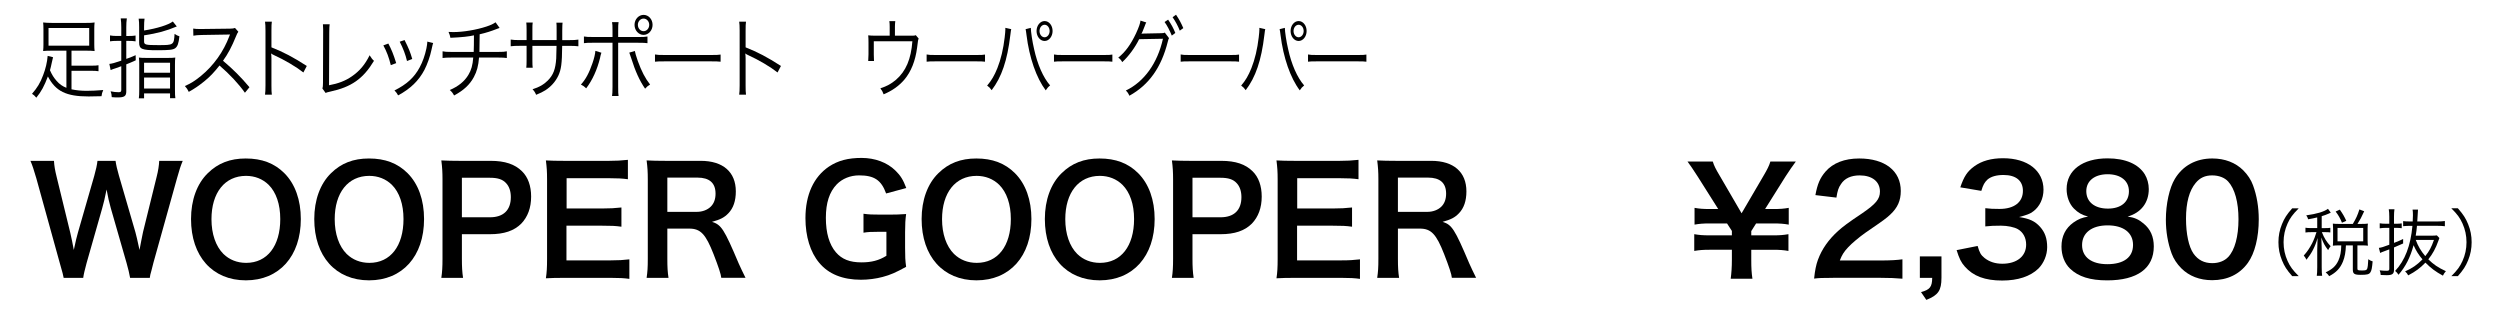
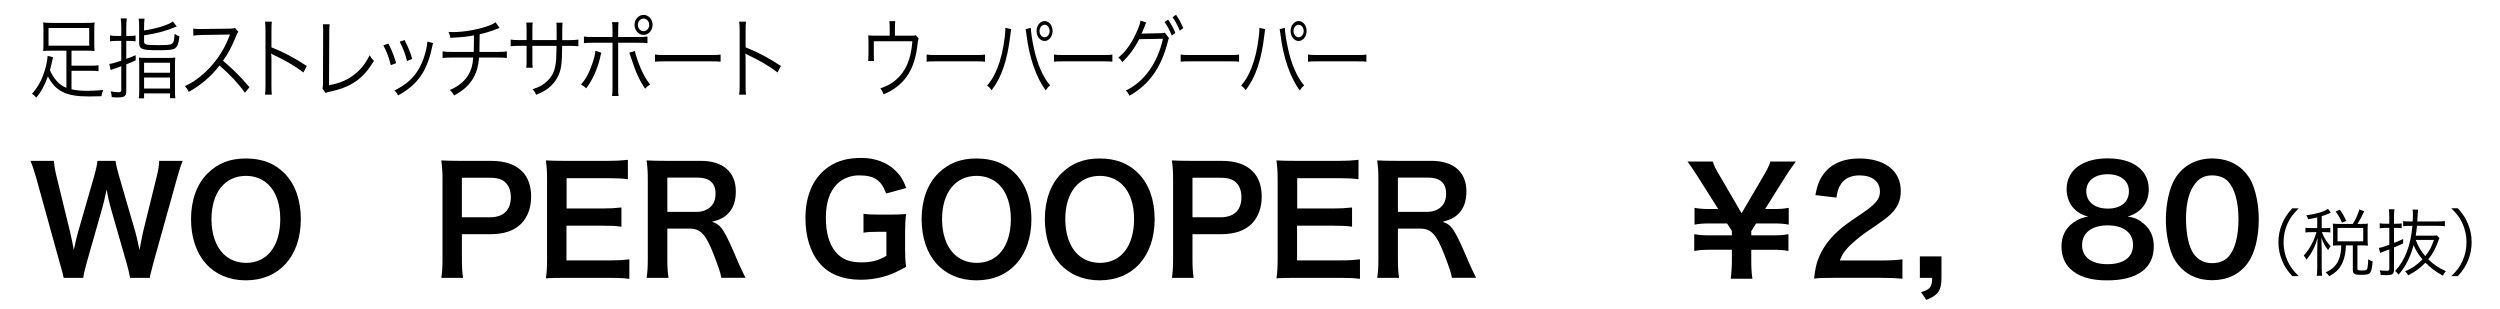
<svg xmlns="http://www.w3.org/2000/svg" version="1.1" id="レイヤー_1" x="0px" y="0px" width="170px" height="21px" viewBox="0 0 170 21" enable-background="new 0 0 170 21" xml:space="preserve">
  <path d="M4.516,3.446h-1.01c-0.249,0-0.411,0.007-0.573,0.024C2.949,3.309,2.954,3.2,2.954,3.021V1.978  c0-0.187-0.005-0.3-0.021-0.45c0.157,0.019,0.362,0.03,0.61,0.03h2.28c0.313,0,0.464-0.006,0.61-0.03  c-0.016,0.15-0.022,0.264-0.022,0.45v1.043c0,0.187,0.006,0.282,0.022,0.45C6.261,3.453,6.12,3.446,5.861,3.446H4.862v1.02H6.19  c0.265,0,0.384-0.006,0.508-0.03v0.408c-0.151-0.024-0.265-0.03-0.508-0.03H4.862v1.26c0.345,0.071,0.664,0.102,1.031,0.102  c0.303,0,0.702-0.018,1.129-0.054c-0.075,0.168-0.097,0.24-0.119,0.42C6.601,6.553,6.352,6.559,6.028,6.559  c-1.529,0-2.247-0.354-2.771-1.361c-0.248,0.654-0.443,1.02-0.788,1.445c-0.108-0.132-0.163-0.18-0.292-0.264  c0.351-0.401,0.562-0.743,0.756-1.266C3.1,4.682,3.208,4.226,3.241,3.8l0.367,0.091C3.581,3.993,3.565,4.064,3.532,4.214  C3.468,4.52,3.446,4.604,3.398,4.777C3.543,5.102,3.652,5.27,3.841,5.491C4.046,5.726,4.24,5.863,4.516,5.971V3.446z M3.3,3.104  h2.766V1.905H3.3V3.104z" />
  <path d="M8.247,1.863c0-0.233-0.011-0.426-0.038-0.611h0.416c-0.027,0.18-0.038,0.371-0.038,0.6v0.594h0.195  c0.167,0,0.296-0.006,0.437-0.03v0.396C9.068,2.787,8.938,2.781,8.776,2.781H8.587v1.223c0.2-0.065,0.319-0.113,0.637-0.252  L9.23,4.101C8.96,4.226,8.873,4.262,8.587,4.376v1.835c0,0.325-0.13,0.414-0.589,0.414c-0.124,0-0.248-0.005-0.4-0.019  c-0.01-0.18-0.021-0.245-0.075-0.396c0.205,0.042,0.367,0.06,0.54,0.06c0.146,0,0.184-0.035,0.184-0.161V4.502  C8.036,4.58,7.971,4.604,7.868,4.64C7.706,4.688,7.631,4.718,7.523,4.766l-0.087-0.42c0.2-0.023,0.351-0.065,0.811-0.222V2.781  H7.923c-0.157,0-0.297,0.006-0.443,0.029V2.409c0.14,0.023,0.264,0.036,0.437,0.036h0.33V1.863z M9.797,2.073  c0.881-0.138,1.648-0.378,1.955-0.611l0.27,0.336c-0.718,0.306-1.323,0.467-2.225,0.605v0.407c0,0.234,0.092,0.258,0.972,0.258  c1.043,0,1.054-0.006,1.102-0.762c0.114,0.078,0.222,0.133,0.329,0.162c-0.053,0.486-0.124,0.689-0.286,0.81  c-0.151,0.108-0.394,0.138-1.226,0.138c-1.048,0-1.226-0.077-1.226-0.521V1.863c0-0.264-0.005-0.408-0.033-0.594h0.4  C9.808,1.432,9.797,1.594,9.797,1.846V2.073z M9.468,4.382c0-0.198-0.006-0.342-0.022-0.468c0.135,0.019,0.249,0.024,0.475,0.024  h1.524c0.232,0,0.345-0.006,0.475-0.024c-0.016,0.114-0.022,0.264-0.022,0.474v1.691c0,0.33,0.006,0.449,0.027,0.6h-0.362v-0.33  H9.797v0.336H9.441c0.021-0.162,0.027-0.294,0.027-0.594V4.382z M9.797,4.945h1.766V4.268H9.797V4.945z M9.797,6.02h1.766V5.27  H9.797V6.02z" />
  <path d="M16.655,6.307c-0.427-0.604-1.037-1.259-1.729-1.853c-0.378,0.479-0.643,0.756-1.031,1.073  c-0.373,0.301-0.659,0.498-1.059,0.72c-0.086-0.18-0.13-0.246-0.264-0.396c0.415-0.187,0.68-0.349,1.096-0.69  c0.864-0.707,1.534-1.654,1.928-2.704c0.011-0.036,0.017-0.042,0.027-0.072c0.011-0.017,0.011-0.023,0.016-0.042  c-0.048,0.006-0.065,0.006-0.129,0.006l-1.804,0.03c-0.243,0.006-0.4,0.019-0.557,0.048l-0.011-0.485  c0.146,0.023,0.244,0.03,0.427,0.03h0.141l1.928-0.024c0.189-0.006,0.254-0.012,0.346-0.048l0.227,0.258  c-0.054,0.072-0.093,0.144-0.152,0.295c-0.302,0.742-0.556,1.216-0.891,1.678c0.708,0.6,1.183,1.073,1.799,1.799L16.655,6.307z" />
  <path d="M18.021,6.438c0.021-0.161,0.032-0.306,0.032-0.629V2.085c0-0.317-0.011-0.462-0.032-0.611h0.464  c-0.021,0.156-0.027,0.282-0.027,0.624v1.121c0.832,0.33,1.459,0.659,2.404,1.266L20.63,4.928c-0.508-0.396-1.254-0.84-2.015-1.188  c-0.081-0.036-0.119-0.06-0.168-0.102l-0.01,0.006c0.016,0.12,0.021,0.204,0.021,0.354v1.805c0,0.336,0.006,0.468,0.027,0.636  H18.021z" />
  <path d="M22.417,1.647C22.4,1.773,22.39,1.93,22.39,2.182l-0.016,3.615c0.621-0.113,1.112-0.3,1.544-0.6  c0.541-0.371,0.902-0.804,1.216-1.439c0.135,0.21,0.167,0.259,0.297,0.378c-0.74,1.224-1.534,1.781-2.976,2.093  c-0.211,0.049-0.238,0.055-0.314,0.091l-0.216-0.3c0.027-0.103,0.038-0.168,0.038-0.391l0.011-3.436V1.972  c0-0.12-0.006-0.192-0.016-0.324H22.417z" />
  <path d="M26.407,2.961c0.216,0.414,0.335,0.696,0.535,1.331L26.575,4.43c-0.13-0.527-0.281-0.93-0.508-1.343L26.407,2.961z   M29.454,2.925c-0.032,0.096-0.032,0.096-0.119,0.485c-0.086,0.42-0.281,0.972-0.475,1.344c-0.384,0.731-0.951,1.283-1.788,1.732  c-0.082-0.149-0.125-0.209-0.249-0.335c0.832-0.414,1.34-0.876,1.712-1.565c0.206-0.378,0.362-0.828,0.46-1.289  c0.037-0.198,0.059-0.336,0.059-0.408V2.866V2.829L29.454,2.925z M27.509,2.721c0.287,0.57,0.384,0.811,0.524,1.289l-0.357,0.139  c-0.097-0.426-0.264-0.864-0.496-1.313L27.509,2.721z" />
  <path d="M33.973,1.899c-0.065,0.018-0.065,0.018-0.167,0.061c-0.395,0.155-0.762,0.275-1.189,0.371  c-0.005,0.576-0.011,0.966-0.016,1.199h1.296c0.308,0,0.389-0.006,0.568-0.042v0.456c-0.195-0.023-0.292-0.03-0.568-0.03h-1.323  c-0.043,0.563-0.146,0.947-0.351,1.325c-0.281,0.521-0.686,0.899-1.345,1.254c-0.097-0.181-0.146-0.239-0.292-0.372  c0.589-0.252,0.999-0.588,1.264-1.031c0.2-0.33,0.292-0.66,0.33-1.176h-1.518c-0.276,0-0.373,0.007-0.567,0.03V3.488  c0.178,0.036,0.259,0.042,0.567,0.042h1.55c0.011-0.264,0.016-0.6,0.016-1.127c-0.34,0.078-0.805,0.132-1.599,0.168  c-0.032-0.156-0.048-0.21-0.129-0.401c0.151,0.012,0.232,0.012,0.313,0.012c0.691,0,1.577-0.15,2.269-0.378  c0.302-0.103,0.443-0.168,0.616-0.288L33.973,1.899z" />
  <path d="M37.85,2.727V2.146c0-0.426,0-0.474-0.016-0.605h0.421c-0.016,0.155-0.016,0.155-0.022,0.558v0.629h0.465  c0.319,0,0.438-0.006,0.632-0.036v0.456c-0.184-0.023-0.34-0.03-0.626-0.03h-0.476c-0.011,1.218-0.065,1.602-0.265,2.033  c-0.189,0.396-0.491,0.737-0.88,0.989c-0.189,0.114-0.33,0.187-0.627,0.307c-0.07-0.168-0.113-0.234-0.243-0.378  c0.47-0.15,0.745-0.307,1.032-0.588c0.378-0.378,0.529-0.773,0.578-1.499c0.011-0.192,0.016-0.378,0.022-0.864h-1.642v1.002  c0,0.258,0.005,0.336,0.021,0.485h-0.437c0.016-0.132,0.021-0.245,0.021-0.503V3.116h-0.454c-0.286,0-0.442,0.007-0.626,0.03V2.69  c0.194,0.03,0.313,0.036,0.632,0.036h0.448V2.037c0-0.258-0.005-0.365-0.021-0.504h0.437c-0.021,0.162-0.021,0.21-0.021,0.486v0.707  H37.85z" />
  <path d="M40.896,3.585c-0.021,0.06-0.021,0.06-0.033,0.102l-0.032,0.12l-0.027,0.132c-0.195,0.797-0.524,1.522-0.945,2.068  c-0.125-0.126-0.189-0.168-0.357-0.258c0.319-0.342,0.562-0.791,0.794-1.475c0.114-0.336,0.179-0.618,0.189-0.816L40.896,3.585z   M41.651,2.115c0-0.366-0.006-0.474-0.032-0.611h0.443c-0.022,0.144-0.027,0.252-0.027,0.622v0.391h1.361  c0.351,0,0.459-0.006,0.632-0.035v0.455c-0.168-0.023-0.276-0.029-0.621-0.029h-1.372v2.986c0,0.365,0.005,0.497,0.027,0.635h-0.443  c0.021-0.138,0.032-0.264,0.032-0.629V2.907h-1.323c-0.346,0-0.454,0.006-0.621,0.029V2.481c0.172,0.029,0.275,0.035,0.626,0.035  h1.318V2.115z M43.169,3.465c0.027,0.149,0.076,0.317,0.2,0.678c0.254,0.701,0.502,1.181,0.837,1.606  c-0.151,0.09-0.21,0.138-0.34,0.282c-0.378-0.552-0.665-1.188-0.94-2.063c-0.049-0.161-0.097-0.293-0.135-0.39L43.169,3.465z   M44.375,1.689c0,0.378-0.276,0.684-0.611,0.684c-0.34,0-0.616-0.306-0.616-0.684c0-0.372,0.276-0.678,0.616-0.678  C44.104,1.012,44.375,1.312,44.375,1.689 M43.375,1.689c0,0.24,0.173,0.432,0.389,0.432c0.211,0,0.383-0.191,0.383-0.432  c0-0.234-0.172-0.426-0.383-0.426C43.547,1.264,43.375,1.455,43.375,1.689" />
  <path d="M44.539,3.704c0.157,0.03,0.303,0.036,0.67,0.036h3.138c0.4,0,0.486-0.006,0.654-0.03v0.486  c-0.173-0.019-0.297-0.024-0.659-0.024h-3.133c-0.394,0-0.508,0.006-0.67,0.024V3.704z" />
  <path d="M50.264,6.438c0.021-0.161,0.032-0.306,0.032-0.629V2.085c0-0.317-0.011-0.462-0.032-0.611h0.464  c-0.021,0.156-0.027,0.282-0.027,0.624v1.121c0.832,0.33,1.459,0.659,2.404,1.266l-0.232,0.443c-0.508-0.396-1.254-0.84-2.015-1.188  c-0.081-0.036-0.119-0.06-0.168-0.102l-0.01,0.006c0.016,0.12,0.021,0.204,0.021,0.354v1.805c0,0.336,0.006,0.468,0.027,0.636  H50.264z" />
  <path d="M61.869,2.427c0.298,0,0.317,0,0.404-0.036l0.197,0.234c-0.043,0.096-0.043,0.096-0.106,0.605  c-0.115,0.905-0.409,1.644-0.87,2.188c-0.365,0.426-0.832,0.756-1.408,0.996c-0.068-0.18-0.096-0.24-0.221-0.408  c0.456-0.149,0.74-0.312,1.062-0.581c0.673-0.582,1.024-1.403,1.115-2.621h-2.624v0.899c0,0.192,0.004,0.33,0.014,0.444h-0.394  c0.01-0.103,0.019-0.294,0.019-0.45v-0.81c0-0.186-0.005-0.342-0.019-0.485c0.149,0.018,0.259,0.023,0.442,0.023h1.019V1.821  c0-0.174-0.005-0.24-0.024-0.384h0.404c-0.014,0.114-0.024,0.234-0.024,0.378v0.611H61.869z" />
  <path d="M63.012,3.704c0.14,0.03,0.27,0.036,0.596,0.036H66.4c0.356,0,0.432-0.006,0.581-0.03v0.486  c-0.154-0.019-0.264-0.024-0.586-0.024h-2.788c-0.351,0-0.451,0.006-0.596,0.024V3.704z" />
  <path d="M68.764,1.983c-0.019,0.065-0.024,0.102-0.062,0.407c-0.202,1.71-0.592,2.861-1.269,3.742  c-0.121-0.162-0.173-0.216-0.308-0.312c0.298-0.348,0.495-0.684,0.697-1.188c0.236-0.594,0.404-1.295,0.495-2.081  c0.029-0.239,0.048-0.455,0.048-0.563c0-0.018,0-0.054-0.005-0.096L68.764,1.983z M70.096,1.894c0,0.258,0.106,0.947,0.221,1.439  c0.23,1.055,0.624,1.942,1.091,2.477c-0.13,0.102-0.188,0.168-0.298,0.335c-0.639-0.845-1.12-2.23-1.308-3.765  c-0.024-0.211-0.043-0.318-0.062-0.396L70.096,1.894z M71.576,2.109c0,0.372-0.245,0.678-0.543,0.678  c-0.303,0-0.548-0.306-0.548-0.678s0.245-0.678,0.548-0.678C71.336,1.432,71.576,1.731,71.576,2.109 M70.687,2.109  c0,0.233,0.154,0.426,0.346,0.426c0.187,0,0.341-0.192,0.341-0.426c0-0.234-0.154-0.426-0.341-0.426  C70.841,1.684,70.687,1.875,70.687,2.109" />
  <path d="M71.671,3.704c0.14,0.03,0.27,0.036,0.596,0.036h2.793c0.356,0,0.432-0.006,0.581-0.03v0.486  c-0.154-0.019-0.264-0.024-0.586-0.024h-2.788c-0.351,0-0.451,0.006-0.596,0.024V3.704z" />
  <path d="M77.947,1.527c-0.044,0.078-0.048,0.084-0.106,0.246c-0.121,0.306-0.173,0.443-0.221,0.527  c0.038-0.012,0.081-0.018,0.173-0.018l1.163-0.024c0.168-0.006,0.182-0.006,0.25-0.042l0.288,0.378  c-0.038,0.066-0.043,0.078-0.082,0.234c-0.442,1.763-1.278,2.939-2.614,3.682c-0.072-0.162-0.12-0.239-0.241-0.354  c1.25-0.6,2.154-1.859,2.524-3.521l-1.62,0.03c-0.264,0.546-0.721,1.175-1.149,1.559c-0.081-0.144-0.13-0.203-0.269-0.306  c0.471-0.371,0.856-0.898,1.207-1.648c0.192-0.414,0.293-0.714,0.303-0.87L77.947,1.527z M79.432,1.336  c0.235,0.349,0.341,0.545,0.49,0.905l-0.24,0.18c-0.121-0.312-0.337-0.726-0.491-0.924L79.432,1.336z M79.97,1  c0.24,0.365,0.322,0.521,0.495,0.911l-0.24,0.174c-0.115-0.3-0.289-0.63-0.49-0.917L79.97,1z" />
  <path d="M80.286,3.704c0.14,0.03,0.27,0.036,0.596,0.036h2.793c0.356,0,0.432-0.006,0.581-0.03v0.486  c-0.154-0.019-0.264-0.024-0.586-0.024h-2.788c-0.351,0-0.451,0.006-0.596,0.024V3.704z" />
  <path d="M86.038,1.983c-0.019,0.065-0.024,0.102-0.062,0.407c-0.202,1.71-0.592,2.861-1.269,3.742  c-0.121-0.162-0.173-0.216-0.308-0.312c0.298-0.348,0.495-0.684,0.697-1.188c0.236-0.594,0.404-1.295,0.495-2.081  c0.029-0.239,0.048-0.455,0.048-0.563c0-0.018,0-0.054-0.005-0.096L86.038,1.983z M87.37,1.894c0,0.258,0.106,0.947,0.222,1.439  c0.229,1.055,0.623,1.942,1.09,2.477c-0.129,0.102-0.188,0.168-0.297,0.335c-0.64-0.845-1.121-2.23-1.309-3.765  c-0.023-0.211-0.043-0.318-0.063-0.396L87.37,1.894z M88.85,2.109c0,0.372-0.244,0.678-0.543,0.678  c-0.303,0-0.547-0.306-0.547-0.678s0.244-0.678,0.547-0.678C88.61,1.432,88.85,1.731,88.85,2.109 M87.961,2.109  c0,0.233,0.154,0.426,0.346,0.426c0.188,0,0.342-0.192,0.342-0.426c0-0.234-0.154-0.426-0.342-0.426  C88.115,1.684,87.961,1.875,87.961,2.109" />
  <path d="M88.945,3.704c0.14,0.03,0.27,0.036,0.596,0.036h2.793c0.355,0,0.432-0.006,0.581-0.03v0.486  c-0.153-0.019-0.265-0.024-0.586-0.024h-2.788c-0.352,0-0.451,0.006-0.596,0.024V3.704z" />
  <path d="M8.847,18.894c-0.04-0.24-0.14-0.67-0.24-1.01l-1.069-3.718c-0.11-0.39-0.2-0.77-0.29-1.279  c-0.11,0.57-0.21,0.959-0.3,1.279l-1.059,3.718c-0.12,0.45-0.2,0.77-0.23,1.01h-1.33c-0.049-0.25-0.049-0.25-0.27-1.029  l-1.588-5.737c-0.17-0.579-0.27-0.89-0.4-1.189H3.67c0.02,0.34,0.07,0.64,0.18,1.08l0.929,3.808c0.07,0.31,0.18,0.819,0.24,1.169  c0.13-0.619,0.2-0.899,0.28-1.179l1.11-3.858c0.119-0.42,0.189-0.749,0.219-1.02h1.23c0.03,0.24,0.119,0.63,0.229,1l1.12,3.848  c0.07,0.26,0.119,0.46,0.28,1.209c0.049-0.229,0.049-0.229,0.11-0.579c0.03-0.16,0.109-0.55,0.129-0.64l0.93-3.769  c0.1-0.38,0.16-0.789,0.17-1.069h1.599c-0.14,0.34-0.23,0.61-0.39,1.189l-1.599,5.727c-0.07,0.28-0.12,0.46-0.14,0.55  c-0.08,0.28-0.08,0.28-0.11,0.49H8.847z" />
  <path d="M19.337,11.777c0.729,0.729,1.119,1.819,1.119,3.118c0,2.528-1.469,4.168-3.738,4.168c-2.268,0-3.728-1.629-3.728-4.168  c0-1.289,0.4-2.397,1.14-3.118c0.689-0.68,1.519-1,2.578-1C17.808,10.777,18.657,11.098,19.337,11.777 M19.058,14.896  c0-1.01-0.28-1.819-0.79-2.329c-0.41-0.399-0.939-0.608-1.539-0.608c-1.439,0-2.349,1.139-2.349,2.947c0,1,0.29,1.839,0.81,2.359  c0.41,0.4,0.939,0.61,1.549,0.61C18.167,17.875,19.058,16.734,19.058,14.896" />
-   <path d="M27.717,11.777c0.729,0.729,1.119,1.819,1.119,3.118c0,2.528-1.469,4.168-3.738,4.168c-2.268,0-3.728-1.629-3.728-4.168  c0-1.289,0.4-2.397,1.14-3.118c0.689-0.68,1.519-1,2.578-1C26.188,10.777,27.037,11.098,27.717,11.777 M27.438,14.896  c0-1.01-0.28-1.819-0.79-2.329c-0.41-0.399-0.939-0.608-1.539-0.608c-1.439,0-2.349,1.139-2.349,2.947c0,1,0.29,1.839,0.81,2.359  c0.41,0.4,0.939,0.61,1.549,0.61C26.547,17.875,27.438,16.734,27.438,14.896" />
  <path d="M30.01,18.894c0.06-0.4,0.08-0.75,0.08-1.289v-5.407c0-0.479-0.02-0.84-0.08-1.289c0.43,0.02,0.74,0.029,1.269,0.029h2.089  c0.97,0,1.649,0.231,2.129,0.71c0.41,0.399,0.62,0.999,0.62,1.719c0,0.761-0.23,1.38-0.67,1.839c-0.49,0.49-1.17,0.72-2.129,0.72  h-1.909v1.669c0,0.54,0.02,0.92,0.08,1.3H30.01z M33.318,14.775c0.92,0,1.419-0.489,1.419-1.369c0-0.399-0.109-0.729-0.329-0.959  c-0.23-0.25-0.56-0.359-1.09-0.359h-1.909v2.688H33.318z" />
  <path d="M42.797,18.963c-0.36-0.05-0.68-0.069-1.29-0.069h-3.118c-0.599,0-0.869,0.01-1.269,0.03c0.06-0.399,0.08-0.73,0.08-1.319  v-5.407c0-0.52-0.02-0.819-0.08-1.289c0.4,0.02,0.659,0.029,1.269,0.029h3.018c0.5,0,0.83-0.02,1.29-0.069v1.319  c-0.38-0.051-0.7-0.07-1.29-0.07h-2.878v2.059h2.429c0.52,0,0.86-0.02,1.299-0.068v1.308c-0.41-0.059-0.68-0.069-1.299-0.069h-2.439  v2.358h2.999c0.559,0,0.849-0.021,1.279-0.07V18.963z" />
  <path d="M49.047,18.894c-0.02-0.24-0.19-0.75-0.52-1.6c-0.539-1.379-0.889-1.749-1.659-1.749h-1.489v2.039  c0,0.6,0.02,0.92,0.08,1.31H43.97c0.06-0.42,0.08-0.689,0.08-1.299v-5.388c0-0.529-0.02-0.829-0.08-1.299  c0.419,0.02,0.729,0.029,1.279,0.029h2.399c1.519,0,2.388,0.76,2.388,2.079c0,0.64-0.169,1.14-0.509,1.489  c-0.28,0.29-0.54,0.421-1.11,0.58c0.63,0.199,0.82,0.479,1.809,2.818c0.08,0.18,0.33,0.719,0.47,0.989H49.047z M47.388,14.406  c0.37,0,0.719-0.13,0.949-0.36c0.21-0.21,0.32-0.5,0.32-0.879c0-0.72-0.41-1.09-1.229-1.09h-2.049v2.329H47.388z" />
  <path d="M61.546,16.845c0,0.59,0.01,0.859,0.07,1.299c-0.71,0.39-1.07,0.55-1.599,0.689c-0.45,0.12-0.98,0.19-1.47,0.19  c-1.249,0-2.208-0.39-2.838-1.149c-0.609-0.72-0.939-1.799-0.939-3.038c0-1.59,0.559-2.809,1.599-3.509  c0.619-0.409,1.299-0.588,2.219-0.588c0.909,0,1.739,0.309,2.298,0.858c0.35,0.34,0.53,0.629,0.74,1.189l-1.37,0.37  c-0.329-0.91-0.809-1.23-1.838-1.23c-0.59,0-1.14,0.221-1.519,0.61c-0.5,0.52-0.74,1.259-0.74,2.278c0,1.029,0.23,1.81,0.679,2.339  c0.41,0.479,0.95,0.689,1.74,0.689c0.679,0,1.189-0.13,1.698-0.449v-1.63h-0.539c-0.51,0-0.72,0.011-1.02,0.061v-1.289  c0.36,0.05,0.58,0.06,1.2,0.06h0.52c0.459,0,0.749-0.01,1.179-0.04c-0.05,0.37-0.07,0.68-0.07,1.239V16.845z" />
  <path d="M69.017,11.777c0.729,0.729,1.119,1.819,1.119,3.118c0,2.528-1.469,4.168-3.738,4.168c-2.268,0-3.728-1.629-3.728-4.168  c0-1.289,0.4-2.397,1.14-3.118c0.689-0.68,1.519-1,2.578-1C67.487,10.777,68.337,11.098,69.017,11.777 M68.737,14.896  c0-1.01-0.28-1.819-0.79-2.329c-0.41-0.399-0.939-0.608-1.539-0.608c-1.439,0-2.349,1.139-2.349,2.947c0,1,0.29,1.839,0.81,2.359  c0.41,0.4,0.939,0.61,1.549,0.61C67.847,17.875,68.737,16.734,68.737,14.896" />
  <path d="M77.397,11.777c0.729,0.729,1.119,1.819,1.119,3.118c0,2.528-1.469,4.168-3.738,4.168c-2.268,0-3.728-1.629-3.728-4.168  c0-1.289,0.4-2.397,1.14-3.118c0.689-0.68,1.519-1,2.578-1C75.867,10.777,76.717,11.098,77.397,11.777 M77.117,14.896  c0-1.01-0.28-1.819-0.79-2.329c-0.41-0.399-0.939-0.608-1.539-0.608c-1.439,0-2.349,1.139-2.349,2.947c0,1,0.29,1.839,0.81,2.359  c0.41,0.4,0.939,0.61,1.549,0.61C76.227,17.875,77.117,16.734,77.117,14.896" />
  <path d="M79.69,18.894c0.06-0.4,0.08-0.75,0.08-1.289v-5.407c0-0.479-0.02-0.84-0.08-1.289c0.43,0.02,0.74,0.029,1.269,0.029h2.089  c0.97,0,1.649,0.231,2.129,0.71c0.41,0.399,0.62,0.999,0.62,1.719c0,0.761-0.23,1.38-0.67,1.839c-0.49,0.49-1.17,0.72-2.129,0.72  h-1.909v1.669c0,0.54,0.02,0.92,0.08,1.3H79.69z M82.998,14.775c0.92,0,1.419-0.489,1.419-1.369c0-0.399-0.109-0.729-0.329-0.959  c-0.23-0.25-0.56-0.359-1.09-0.359h-1.909v2.688H82.998z" />
  <path d="M92.477,18.963c-0.359-0.05-0.68-0.069-1.289-0.069h-3.119c-0.599,0-0.869,0.01-1.269,0.03c0.06-0.399,0.08-0.73,0.08-1.319  v-5.407c0-0.52-0.021-0.819-0.08-1.289c0.399,0.02,0.659,0.029,1.269,0.029h3.019c0.5,0,0.83-0.02,1.29-0.069v1.319  c-0.381-0.051-0.7-0.07-1.29-0.07h-2.878v2.059h2.429c0.521,0,0.86-0.02,1.3-0.068v1.308c-0.41-0.059-0.681-0.069-1.3-0.069h-2.438  v2.358h2.998c0.56,0,0.85-0.021,1.279-0.07V18.963z" />
  <path d="M98.727,18.894c-0.02-0.24-0.189-0.75-0.52-1.6c-0.539-1.379-0.889-1.749-1.659-1.749h-1.489v2.039  c0,0.6,0.021,0.92,0.08,1.31H93.65c0.06-0.42,0.08-0.689,0.08-1.299v-5.388c0-0.529-0.021-0.829-0.08-1.299  c0.419,0.02,0.729,0.029,1.279,0.029h2.398c1.52,0,2.389,0.76,2.389,2.079c0,0.64-0.171,1.14-0.511,1.489  c-0.278,0.29-0.539,0.421-1.108,0.58c0.629,0.199,0.819,0.479,1.809,2.818c0.08,0.18,0.33,0.719,0.47,0.989H98.727z M97.068,14.406  c0.369,0,0.719-0.13,0.949-0.36c0.209-0.21,0.319-0.5,0.319-0.879c0-0.72-0.409-1.09-1.229-1.09h-2.049v2.329H97.068z" />
  <path d="M117.688,18.953c0.051-0.39,0.08-0.8,0.08-1.289v-0.68h-1.51c-0.449,0-0.709,0.021-1.049,0.08v-1.14  c0.35,0.061,0.59,0.08,1.049,0.08h1.51v-0.3l-0.33-0.51h-1.158c-0.461,0-0.711,0.021-1.051,0.08v-1.14  c0.33,0.061,0.59,0.08,1.051,0.08h0.559l-1.389-2.198c-0.289-0.45-0.551-0.84-0.699-1.03h1.718c0.09,0.29,0.2,0.51,0.481,0.979  l1.478,2.539l1.479-2.528c0.279-0.47,0.399-0.72,0.479-0.99h1.729c-0.129,0.17-0.531,0.74-0.709,1.03l-1.379,2.198h0.559  c0.449,0,0.72-0.02,1.049-0.08v1.14c-0.34-0.06-0.609-0.08-1.049-0.08h-1.17l-0.329,0.52v0.29h1.479c0.449,0,0.699-0.02,1.049-0.08  v1.14c-0.34-0.06-0.609-0.08-1.049-0.08h-1.479v0.68c0,0.569,0.02,0.89,0.079,1.289H117.688z" />
  <path d="M124.648,18.894c-0.779,0-0.939,0.01-1.289,0.05c0.061-0.569,0.131-0.92,0.26-1.278c0.27-0.73,0.72-1.37,1.369-1.959  c0.35-0.311,0.649-0.541,1.649-1.209c0.919-0.631,1.199-0.961,1.199-1.471c0-0.68-0.53-1.1-1.38-1.1c-0.579,0-1.02,0.2-1.269,0.59  c-0.17,0.24-0.239,0.46-0.311,0.92l-1.429-0.17c0.14-0.76,0.319-1.17,0.689-1.6c0.5-0.579,1.289-0.89,2.289-0.89  c1.749,0,2.828,0.84,2.828,2.209c0,0.66-0.219,1.14-0.71,1.6c-0.279,0.26-0.38,0.34-1.679,1.229  c-0.439,0.31-0.939,0.729-1.189,0.999c-0.3,0.32-0.42,0.52-0.568,0.899h2.797c0.631,0,1.131-0.03,1.461-0.08v1.319  c-0.472-0.04-0.871-0.06-1.511-0.06H124.648z" />
  <path d="M132.019,18.894c0,0.859-0.22,1.179-1.028,1.499l-0.361-0.529c0.609-0.17,0.75-0.351,0.76-0.97h-0.84v-1.459h1.47V18.894z" />
-   <path d="M134.479,16.725c0.131,0.46,0.221,0.619,0.471,0.819c0.33,0.26,0.729,0.39,1.209,0.39c0.99,0,1.619-0.51,1.619-1.299  c0-0.46-0.199-0.84-0.561-1.05c-0.238-0.14-0.709-0.239-1.148-0.239c-0.44,0-0.73,0.01-1.069,0.05v-1.239  c0.319,0.04,0.54,0.05,0.969,0.05c0.999,0,1.589-0.46,1.589-1.229c0-0.688-0.47-1.079-1.318-1.079c-0.489,0-0.851,0.109-1.09,0.31  c-0.199,0.189-0.3,0.359-0.42,0.77l-1.43-0.24c0.25-0.739,0.48-1.089,0.951-1.429c0.509-0.37,1.158-0.55,1.958-0.55  c1.669,0,2.749,0.84,2.749,2.139c0,0.6-0.26,1.149-0.69,1.47c-0.22,0.171-0.438,0.249-0.97,0.39c0.71,0.109,1.08,0.28,1.43,0.669  c0.329,0.37,0.48,0.79,0.48,1.38c0,0.539-0.23,1.089-0.6,1.459c-0.551,0.529-1.391,0.81-2.459,0.81c-1.17,0-1.97-0.3-2.539-0.949  c-0.25-0.28-0.379-0.54-0.56-1.119L134.479,16.725z" />
  <path d="M141.02,14.176c-0.311-0.319-0.49-0.81-0.49-1.319c0-1.279,1.079-2.088,2.788-2.088c1.21,0,2.101,0.389,2.53,1.089  c0.169,0.279,0.269,0.64,0.269,0.999c0,0.93-0.528,1.609-1.438,1.87c0.449,0.059,0.75,0.189,1.08,0.469  c0.469,0.38,0.699,0.899,0.699,1.56c0,1.489-1.119,2.309-3.168,2.309c-1.16,0-1.959-0.25-2.529-0.799  c-0.371-0.36-0.58-0.9-0.58-1.499c0-0.701,0.27-1.249,0.82-1.641c0.33-0.229,0.58-0.329,0.988-0.398  C141.568,14.615,141.309,14.466,141.02,14.176 M145.047,16.654c0-0.829-0.649-1.329-1.729-1.329c-1.079,0-1.737,0.51-1.737,1.34  c0,0.819,0.639,1.299,1.719,1.299C144.418,17.964,145.047,17.494,145.047,16.654 M141.868,12.997c0,0.729,0.562,1.188,1.47,1.188  c0.89,0,1.429-0.449,1.429-1.179c0-0.71-0.56-1.158-1.449-1.158C142.438,11.849,141.868,12.297,141.868,12.997" />
  <path d="M148.33,18.245c-0.301-0.301-0.53-0.651-0.66-1.011c-0.26-0.71-0.391-1.488-0.391-2.299c0-1.06,0.24-2.159,0.61-2.769  c0.539-0.899,1.438-1.39,2.548-1.39c0.85,0,1.579,0.28,2.109,0.81c0.3,0.301,0.529,0.65,0.658,1.01  c0.261,0.7,0.392,1.499,0.392,2.319c0,1.229-0.271,2.309-0.739,2.958c-0.561,0.779-1.39,1.18-2.43,1.18  C149.578,19.054,148.859,18.773,148.33,18.245 M151.518,17.475c0.449-0.47,0.699-1.399,0.699-2.569c0-1.159-0.25-2.068-0.699-2.559  c-0.24-0.269-0.64-0.42-1.09-0.42c-0.479,0-0.829,0.16-1.119,0.51c-0.439,0.521-0.66,1.34-0.66,2.429c0,1.05,0.19,1.92,0.51,2.38  c0.311,0.438,0.73,0.648,1.279,0.648C150.878,17.894,151.268,17.745,151.518,17.475" />
  <path d="M155.869,18.778c-0.375-0.431-0.529-0.671-0.695-1.076c-0.164-0.4-0.24-0.796-0.24-1.231c0-0.435,0.076-0.83,0.24-1.23  c0.166-0.405,0.32-0.646,0.695-1.076h0.445c-0.42,0.427-0.585,0.65-0.76,1.036c-0.18,0.4-0.271,0.815-0.271,1.271  c0,0.456,0.091,0.871,0.271,1.271c0.175,0.386,0.34,0.611,0.76,1.036H155.869z" />
  <path d="M157.572,14.784c-0.227,0.056-0.326,0.075-0.617,0.127c-0.034-0.111-0.064-0.172-0.13-0.267  c0.721-0.101,1.206-0.245,1.477-0.445l0.19,0.26c-0.04,0.021-0.044,0.021-0.125,0.061c-0.19,0.08-0.311,0.13-0.491,0.18v0.811h0.24  c0.155,0,0.251-0.005,0.346-0.02v0.315c-0.099-0.015-0.194-0.02-0.346-0.02h-0.229c0.16,0.41,0.325,0.67,0.596,0.955  c-0.086,0.105-0.11,0.146-0.17,0.266c-0.231-0.301-0.336-0.49-0.461-0.861c0.01,0.23,0.01,0.23,0.024,0.746v1.281  c0,0.285,0.011,0.44,0.03,0.581h-0.365c0.021-0.155,0.031-0.311,0.031-0.581v-1.201c0-0.185,0.014-0.551,0.023-0.791  c-0.164,0.591-0.396,1.031-0.755,1.481c-0.06-0.12-0.104-0.189-0.185-0.285c0.23-0.255,0.395-0.5,0.57-0.836  c0.119-0.235,0.239-0.551,0.295-0.755h-0.33c-0.19,0-0.305,0.005-0.42,0.024v-0.325c0.115,0.02,0.215,0.024,0.42,0.024h0.381V14.784  z M159.993,15.225c0.221-0.37,0.321-0.585,0.446-0.985l0.326,0.125c-0.166,0.375-0.287,0.596-0.457,0.86h0.301  c0.17,0,0.281-0.005,0.41-0.02c-0.015,0.095-0.021,0.18-0.021,0.331v0.81c0,0.141,0.006,0.235,0.021,0.36  c-0.125-0.015-0.24-0.02-0.41-0.02h-0.305v1.571c0,0.12,0.039,0.135,0.329,0.135c0.216,0,0.291-0.023,0.33-0.104  c0.041-0.095,0.065-0.296,0.08-0.661c0.115,0.08,0.187,0.115,0.296,0.146c-0.04,0.46-0.074,0.636-0.16,0.756  c-0.084,0.125-0.221,0.16-0.646,0.16c-0.44,0-0.541-0.065-0.541-0.365v-1.637h-0.47c-0.016,0.45-0.075,0.786-0.2,1.096  c-0.185,0.456-0.46,0.746-0.937,0.996c-0.07-0.104-0.13-0.17-0.24-0.26c0.451-0.206,0.696-0.431,0.867-0.806  c0.125-0.271,0.188-0.611,0.194-1.026h-0.185c-0.16,0-0.26,0.005-0.387,0.02c0.012-0.114,0.016-0.229,0.016-0.365v-0.79  c0-0.11-0.004-0.23-0.016-0.346c0.141,0.015,0.23,0.02,0.396,0.02H159.993z M159.253,15.145c-0.125-0.31-0.235-0.505-0.43-0.761  l0.284-0.13c0.201,0.285,0.315,0.485,0.44,0.761L159.253,15.145z M158.952,16.412h1.747v-0.911h-1.747V16.412z" />
  <path d="M162.226,15.495c-0.125,0-0.229,0.005-0.405,0.03v-0.341c0.125,0.021,0.24,0.03,0.405,0.03h0.245v-0.48  c0-0.2-0.01-0.351-0.035-0.506h0.387c-0.021,0.151-0.031,0.301-0.031,0.501v0.485h0.166c0.145,0,0.24-0.004,0.359-0.025v0.331  c-0.119-0.021-0.229-0.025-0.369-0.025h-0.156v1.021c0.326-0.126,0.371-0.146,0.621-0.265v0.305c-0.295,0.135-0.4,0.18-0.621,0.27  v1.537c0,0.26-0.125,0.35-0.49,0.35c-0.139,0-0.275-0.005-0.415-0.015c-0.006-0.12-0.021-0.185-0.069-0.315  c0.17,0.021,0.334,0.03,0.471,0.03c0.144,0,0.184-0.025,0.184-0.135v-1.321c-0.12,0.046-0.205,0.074-0.335,0.125  c-0.149,0.055-0.215,0.08-0.285,0.12l-0.09-0.346c0.185-0.024,0.295-0.06,0.71-0.215v-1.146H162.226z M165.879,16.186  c-0.024,0.051-0.034,0.091-0.069,0.186c-0.176,0.507-0.396,0.906-0.685,1.262c0.349,0.345,0.664,0.561,1.195,0.806  c-0.101,0.12-0.15,0.19-0.201,0.305c-0.5-0.271-0.82-0.511-1.19-0.886c-0.354,0.37-0.681,0.61-1.172,0.866  c-0.063-0.12-0.099-0.165-0.21-0.271c0.49-0.215,0.806-0.436,1.182-0.815c-0.261-0.306-0.456-0.616-0.605-0.966  c-0.226,0.831-0.545,1.461-1.026,2.012c-0.075-0.12-0.12-0.17-0.229-0.261c0.67-0.71,1.056-1.722,1.176-3.067h-0.141  c-0.186,0-0.341,0.01-0.49,0.024v-0.345c0.121,0.02,0.26,0.024,0.49,0.024h0.16c0.01-0.21,0.016-0.264,0.016-0.425  c0-0.19-0.006-0.266-0.025-0.381h0.37c-0.009,0.075-0.025,0.341-0.05,0.806h1.367c0.205,0,0.359-0.01,0.51-0.03v0.355  c-0.146-0.02-0.301-0.029-0.51-0.029h-1.388c-0.019,0.24-0.045,0.43-0.085,0.67h1.071c0.175,0,0.271-0.005,0.366-0.02  L165.879,16.186z M164.272,16.316c0.155,0.425,0.347,0.745,0.646,1.101c0.274-0.34,0.415-0.601,0.59-1.101H164.272z" />
  <path d="M166.691,18.778c0.42-0.42,0.584-0.65,0.76-1.036c0.18-0.4,0.271-0.815,0.271-1.271c0-0.455-0.091-0.87-0.271-1.271  c-0.176-0.386-0.34-0.616-0.76-1.036h0.444c0.375,0.431,0.53,0.671,0.696,1.076c0.164,0.4,0.24,0.796,0.24,1.23  c0,0.436-0.076,0.831-0.24,1.231c-0.166,0.405-0.321,0.646-0.696,1.076H166.691z" />
</svg>